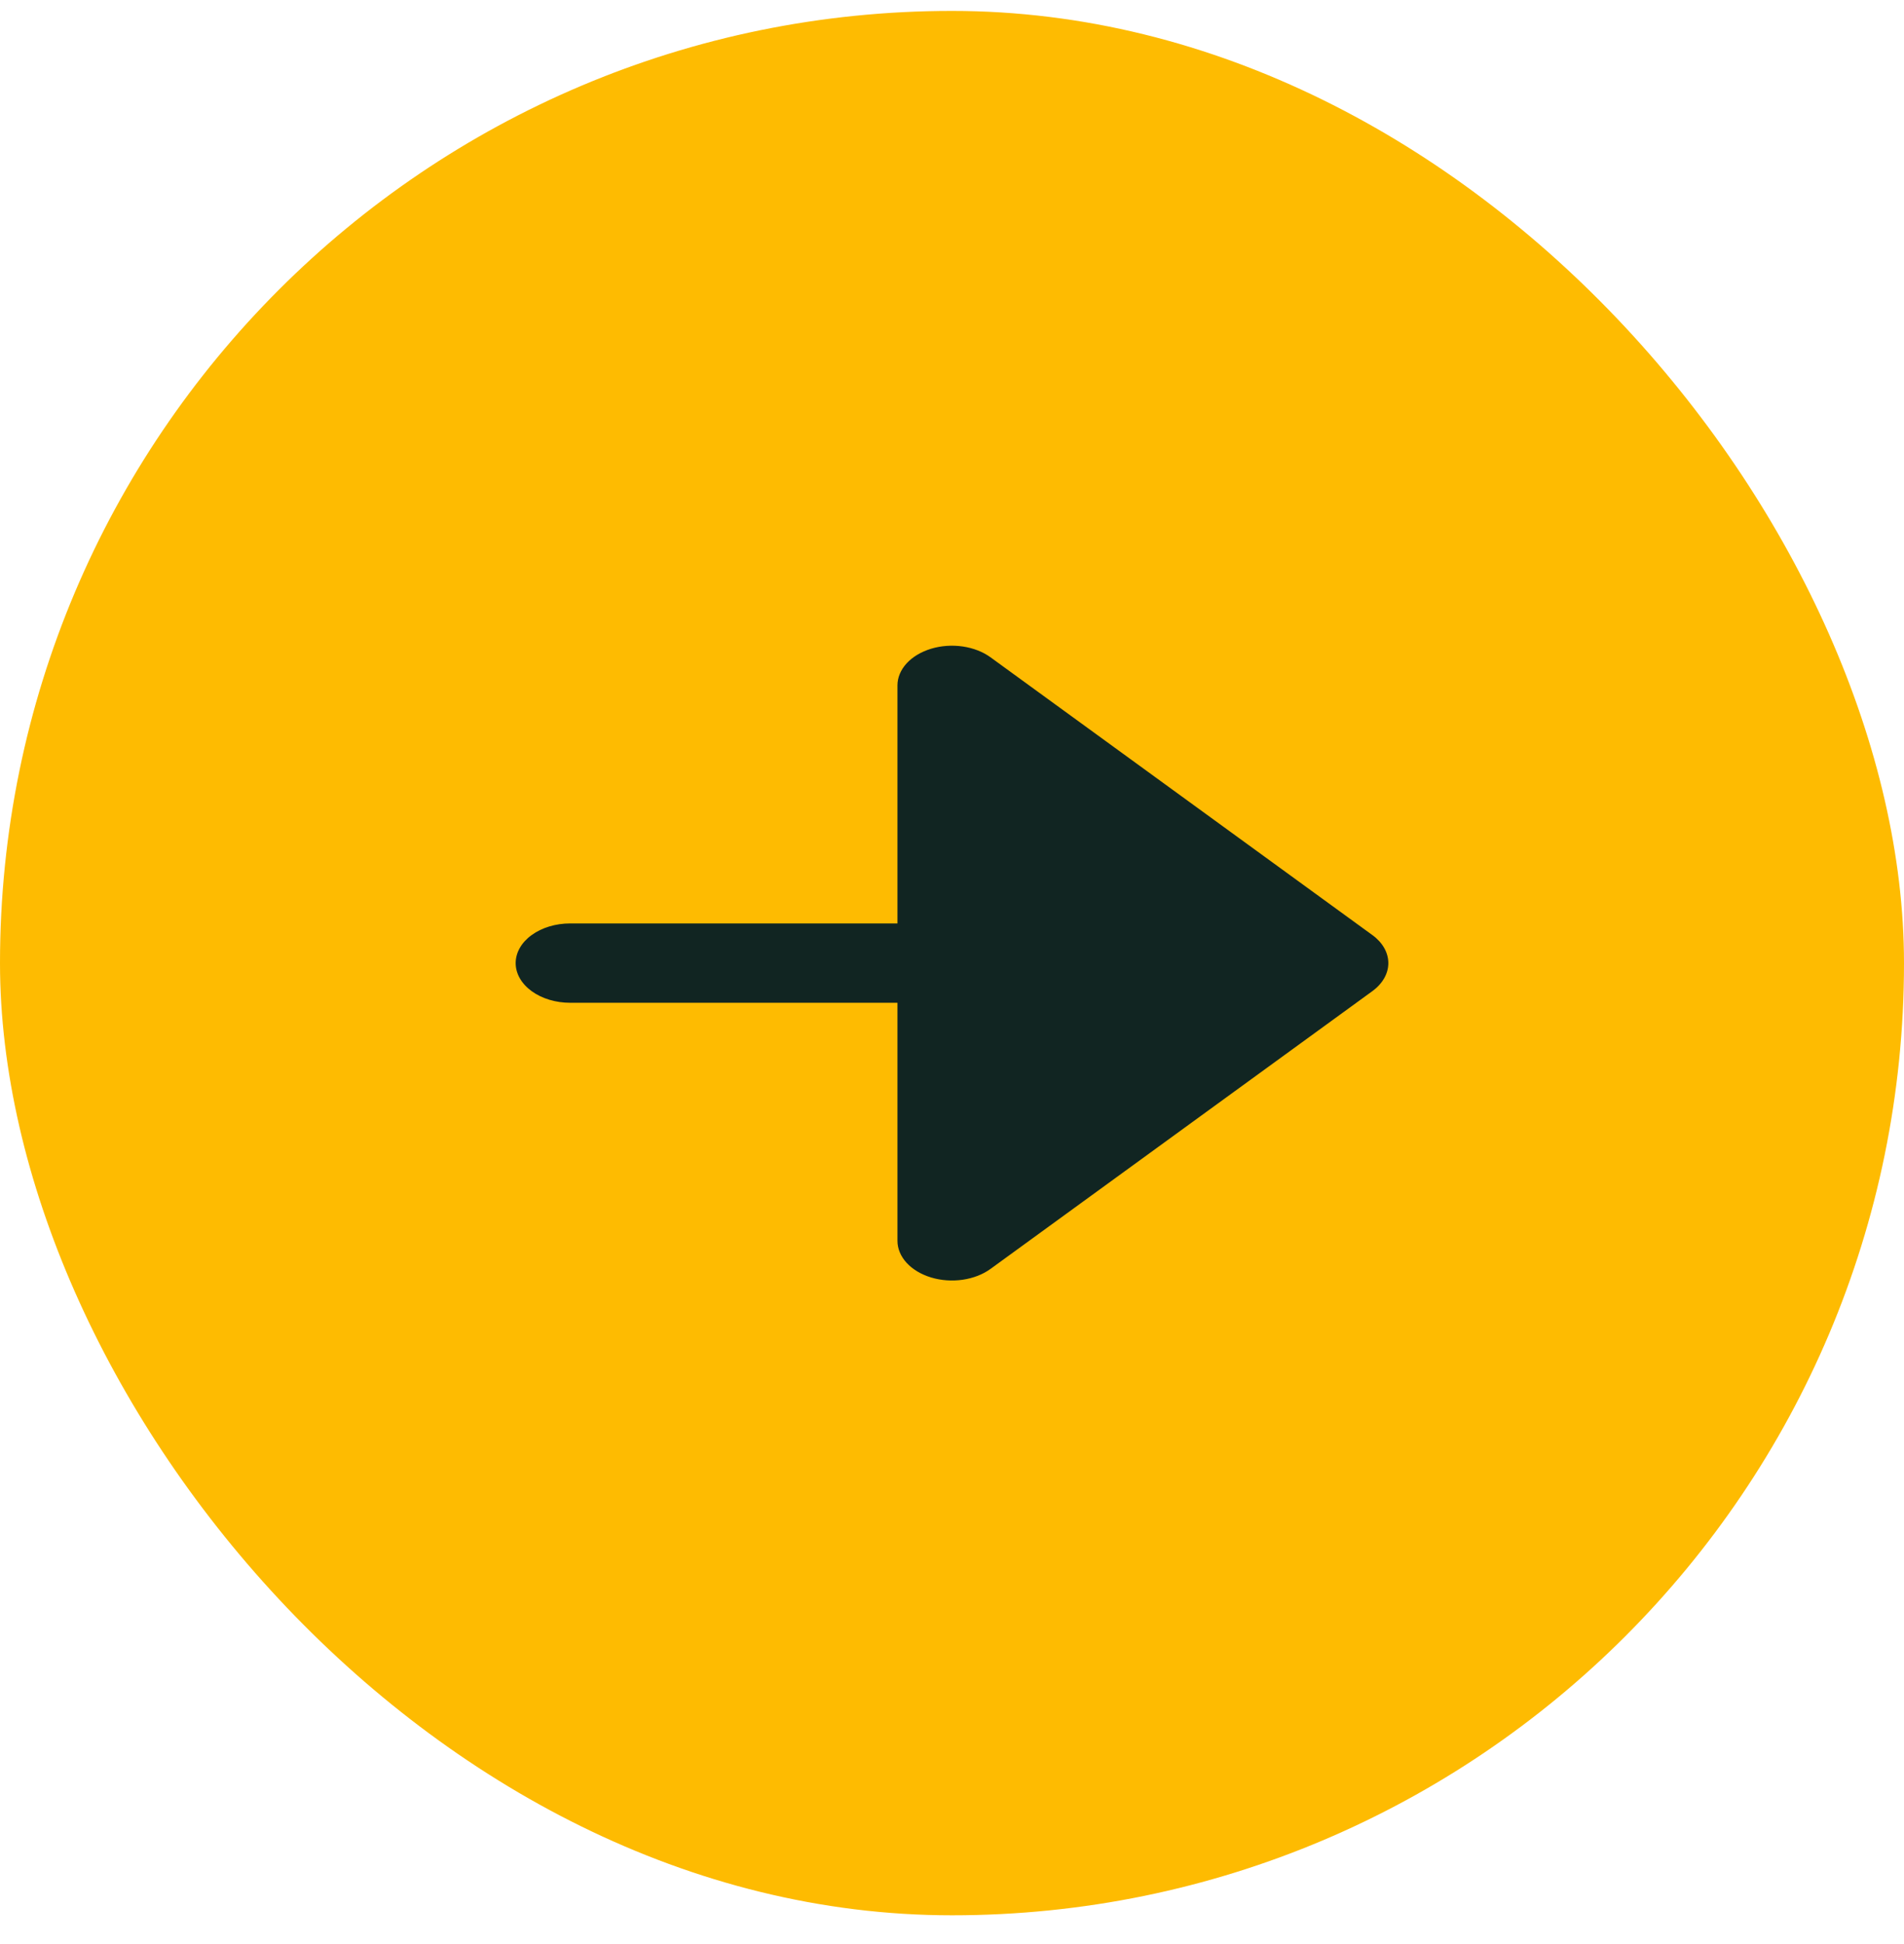
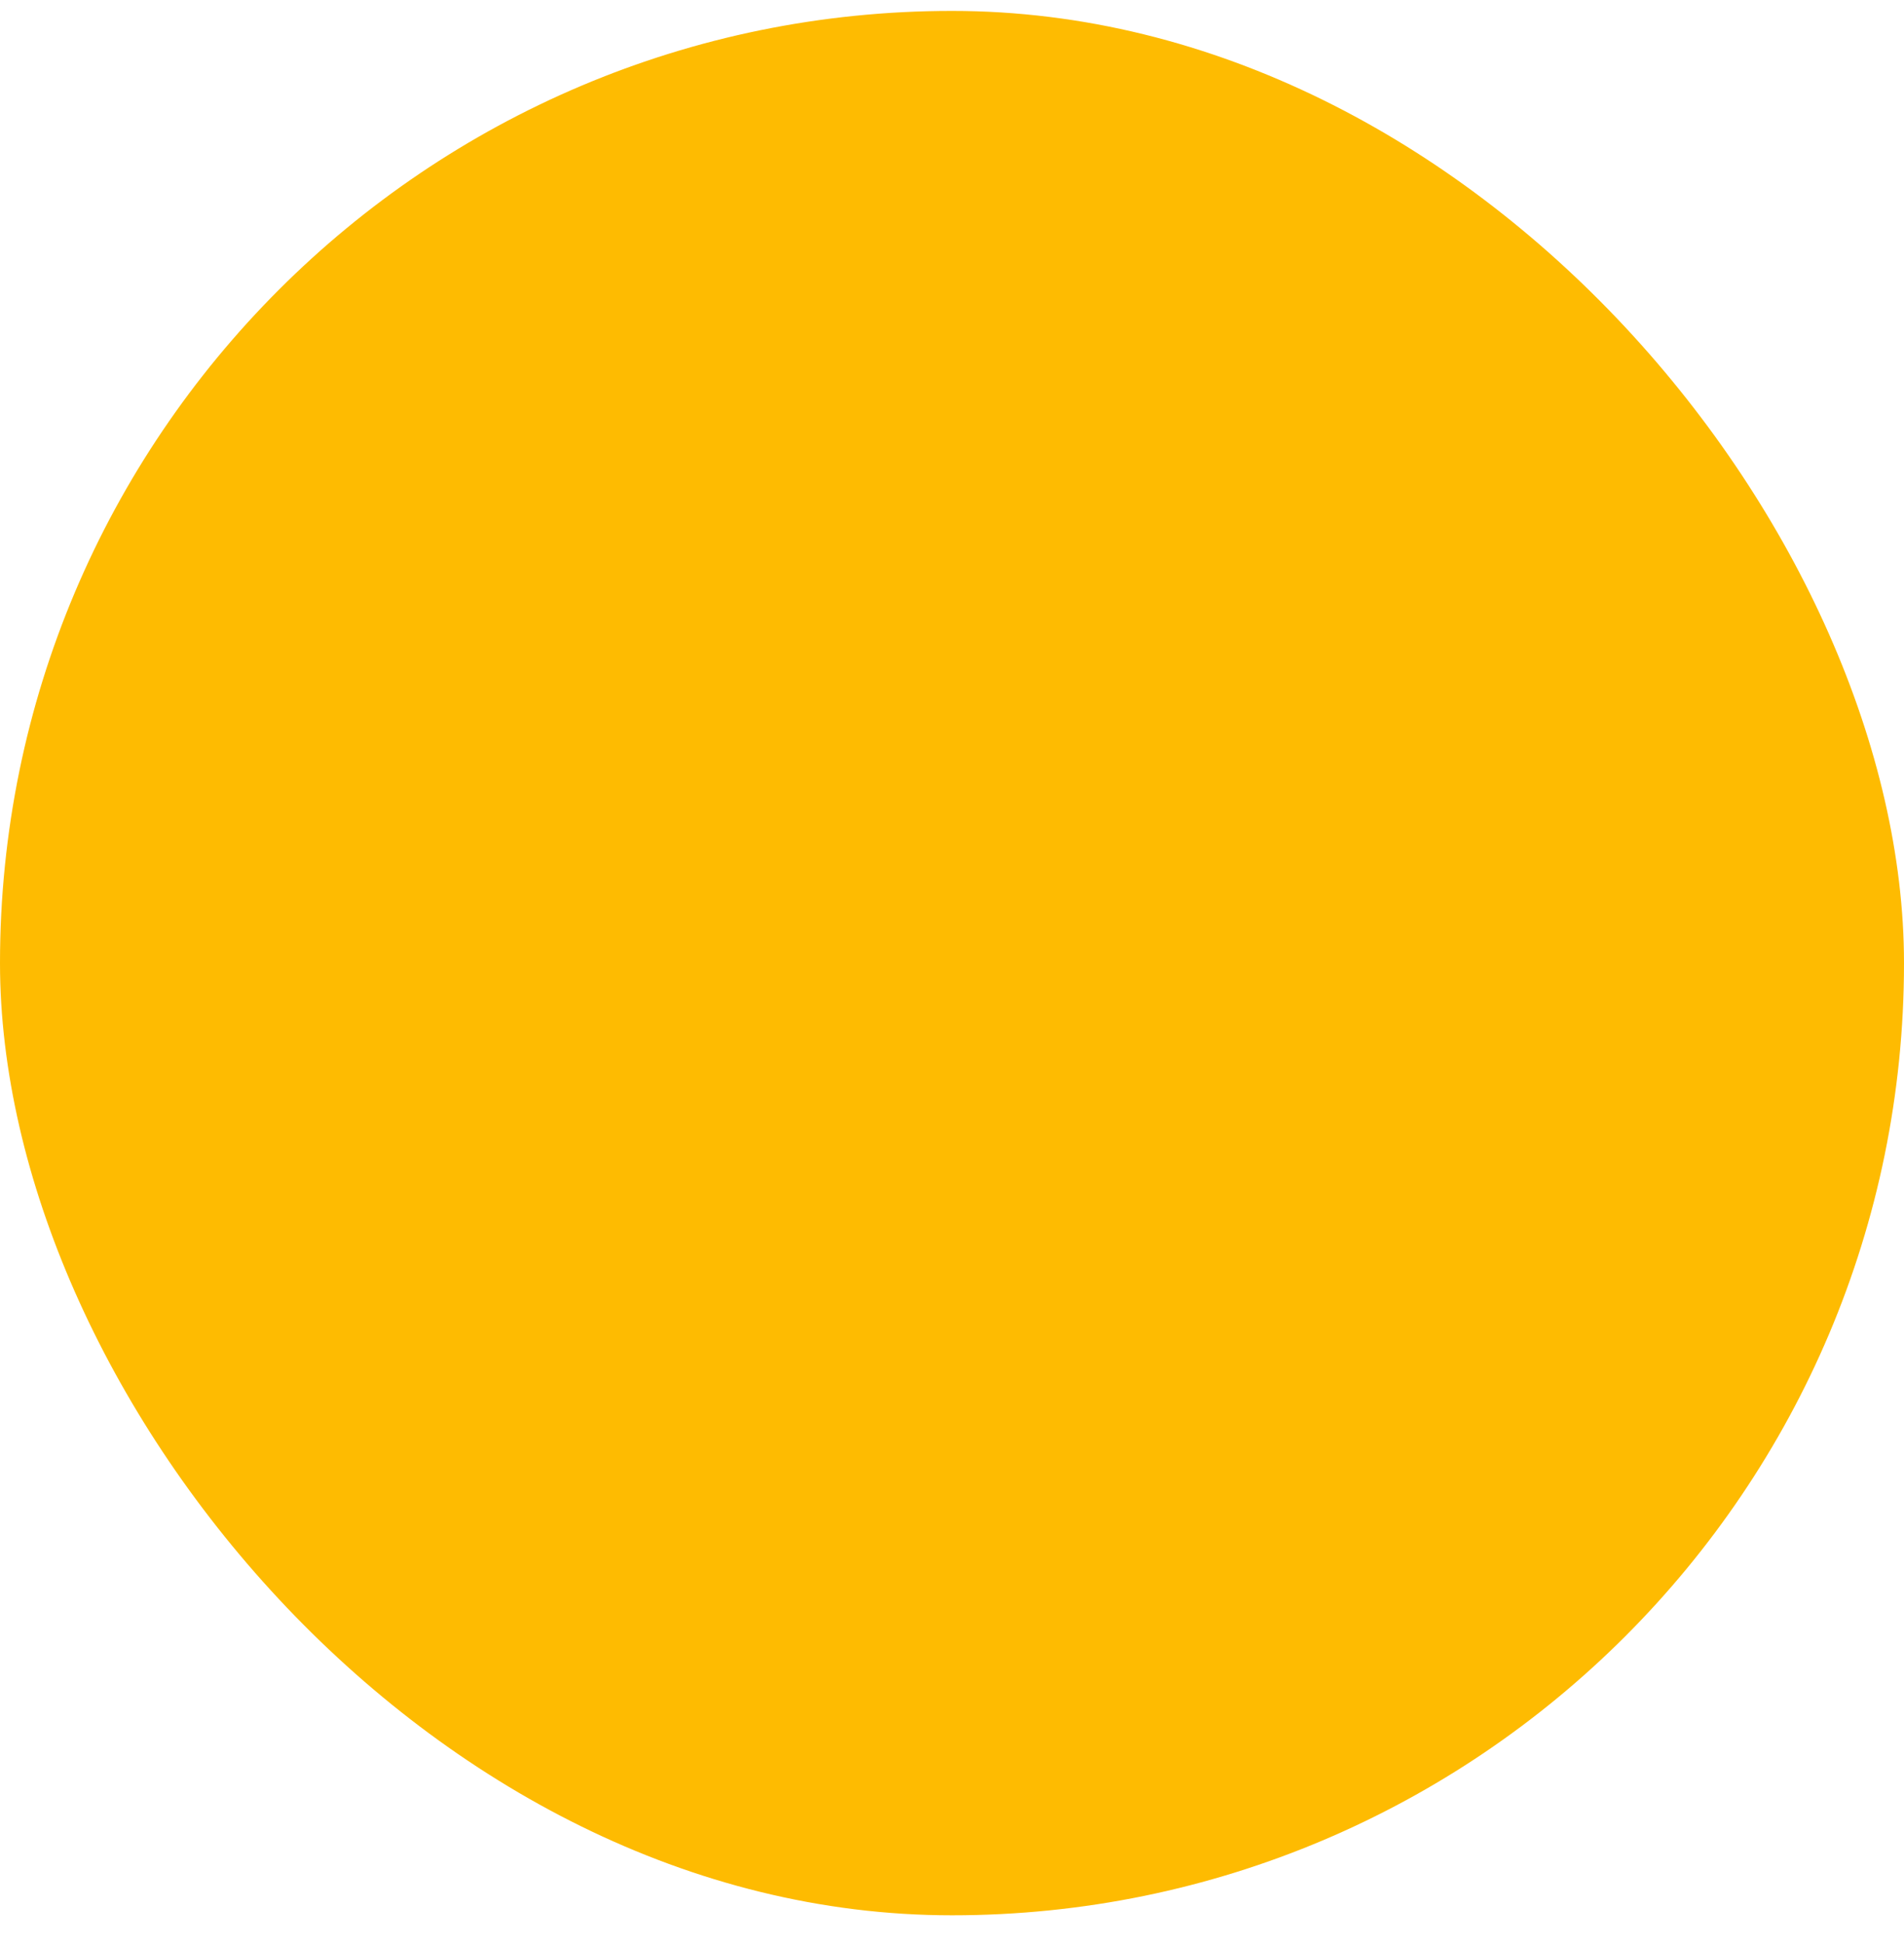
<svg xmlns="http://www.w3.org/2000/svg" width="48" height="49" viewBox="0 0 48 49" fill="none">
  <rect y="0.275" width="48" height="48" rx="24" fill="#FEBB01" />
-   <path fill-rule="evenodd" clip-rule="evenodd" d="M22.625 31.275C22.625 31.473 22.706 31.666 22.857 31.831C23.008 31.995 23.223 32.123 23.474 32.199C23.725 32.275 24.002 32.294 24.268 32.256C24.535 32.217 24.78 32.122 24.972 31.982L34.597 24.982C34.855 24.794 35 24.54 35 24.275C35 24.01 34.855 23.755 34.597 23.568L24.972 16.568C24.78 16.428 24.535 16.333 24.268 16.294C24.002 16.256 23.725 16.275 23.474 16.351C23.223 16.427 23.008 16.555 22.857 16.719C22.706 16.884 22.625 17.077 22.625 17.275V23.275H14.375C14.01 23.275 13.661 23.38 13.403 23.568C13.145 23.755 13 24.01 13 24.275C13 24.54 13.145 24.794 13.403 24.982C13.661 25.17 14.01 25.275 14.375 25.275L22.625 25.275V31.275Z" fill="#112522" />
</svg>